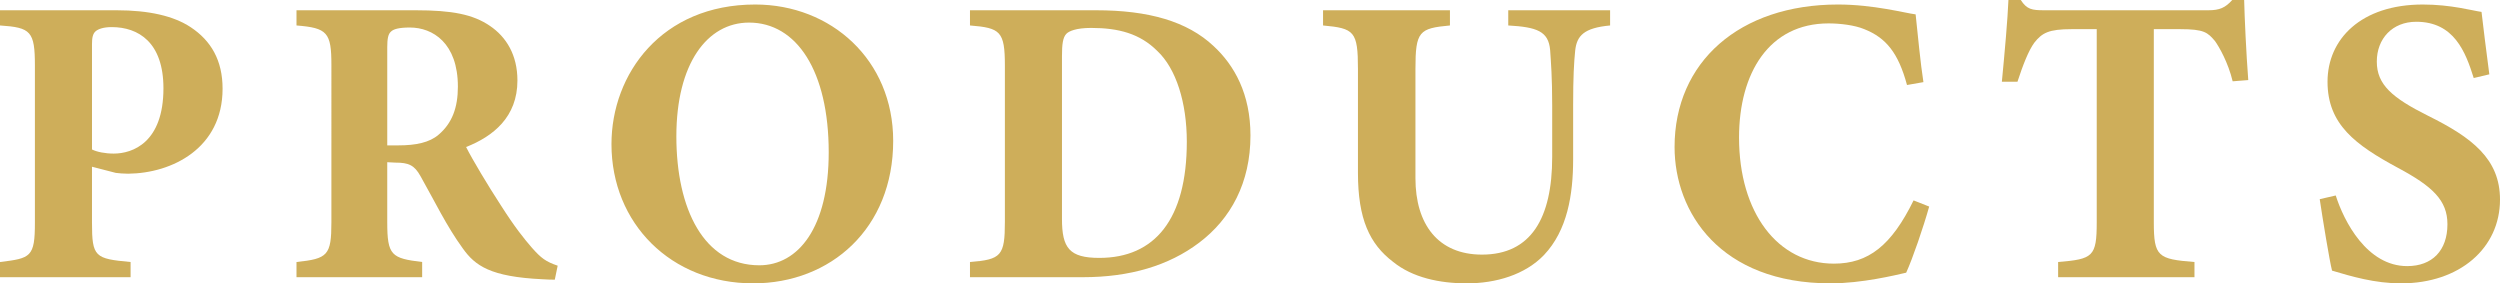
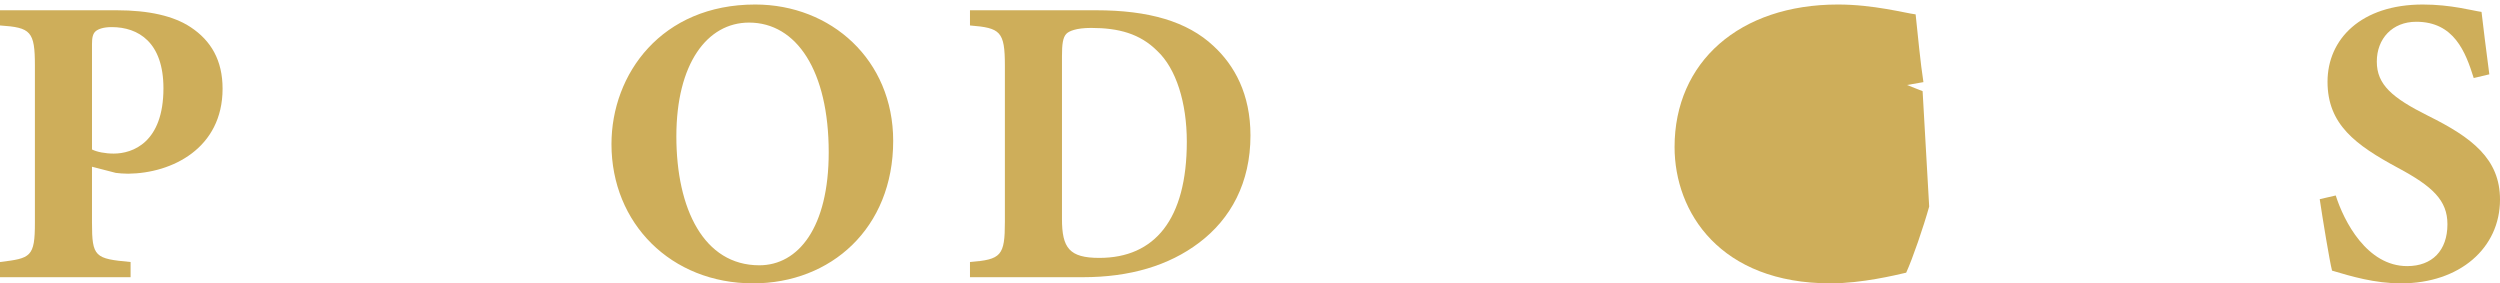
<svg xmlns="http://www.w3.org/2000/svg" id="_レイヤー_2" viewBox="0 0 243.51 27.6">
  <defs>
    <style>.cls-1{fill:#ceae5a;stroke-width:0px;}</style>
  </defs>
  <g id="pr-banners">
    <path class="cls-1" d="m11.36,1c3.16,0,5.56.56,7.2,1.64,2,1.32,3.12,3.24,3.12,6,0,5.8-4.92,8.24-9.2,8.28-.4,0-.92-.04-1.2-.08l-2.32-.6v5.44c0,3.36.28,3.52,3.76,3.84v1.48H0v-1.48c3-.36,3.4-.48,3.4-3.84V6.4c0-3.36-.4-3.72-3.4-3.92v-1.48h11.36Zm-2.4,13.56c.48.24,1.28.4,2.12.4,1.84,0,4.84-1.08,4.84-6.36,0-4.48-2.44-5.96-5.04-5.96-.84,0-1.32.2-1.56.4-.28.24-.36.64-.36,1.24v10.28Z" />
-     <path class="cls-1" d="m54.04,27.24c-.24,0-.72,0-1.2-.04-5.08-.24-6.56-1.32-7.76-3-1.6-2.2-2.76-4.64-4.12-7.04-.6-1.08-1.16-1.32-2.44-1.32l-.8-.04v5.84c0,3.24.4,3.52,3.4,3.88v1.48h-12.24v-1.48c3.04-.32,3.4-.64,3.4-3.88V6.32c0-3.16-.4-3.6-3.4-3.84v-1.48h11.6c3.56,0,5.6.4,7.24,1.52,1.6,1.08,2.68,2.84,2.68,5.32,0,3.56-2.36,5.44-5,6.48.6,1.2,2.16,3.8,3.36,5.64,1.4,2.2,2.28,3.28,3.04,4.16.92,1.04,1.36,1.36,2.52,1.76l-.28,1.36Zm-15.24-13.08c1.72,0,3.04-.28,3.92-1.04,1.32-1.12,1.88-2.64,1.88-4.68,0-4.24-2.44-5.76-4.68-5.76-1.08,0-1.6.16-1.84.4-.28.24-.36.72-.36,1.52v9.56h1.08Z" />
    <path class="cls-1" d="m73.56.44c7.4,0,13.44,5.4,13.44,13.28,0,8.52-6.08,13.88-13.64,13.88-8,0-13.8-5.84-13.8-13.56,0-6.84,4.88-13.6,14-13.6Zm-.6,1.76c-4.08,0-7.08,4-7.08,11.08s2.68,12.56,8.08,12.56c3.8,0,6.76-3.68,6.76-11,0-7.92-3.12-12.64-7.76-12.64Z" />
    <path class="cls-1" d="m106.76,1c5.12,0,8.88,1.08,11.44,3.48,2.04,1.88,3.6,4.68,3.6,8.72,0,4.6-1.92,8.12-5,10.44-2.96,2.24-6.76,3.36-11.32,3.36h-11v-1.48c3.04-.24,3.4-.6,3.4-3.92V6.4c0-3.36-.44-3.68-3.4-3.92v-1.48h12.28Zm-3.32,20.32c0,2.84.72,3.8,3.64,3.8,5.4,0,8.52-3.76,8.52-11.32,0-3.8-1.04-7.12-2.88-8.84-1.68-1.68-3.76-2.24-6.44-2.24-1.48,0-2.16.32-2.4.56-.36.36-.44,1.04-.44,2.2v15.84Z" />
-     <path class="cls-1" d="m156.83,2.48c-2.56.24-3.24,1-3.4,2.44-.12,1.2-.2,2.56-.2,5.36v5.24c0,3.44-.56,6.92-2.84,9.32-1.84,1.92-4.68,2.76-7.52,2.76-2.64,0-5.28-.56-7.16-2.08-2.32-1.76-3.44-4.2-3.44-8.68V6.72c0-3.68-.36-3.96-3.4-4.24v-1.48h12.36v1.48c-3,.28-3.36.56-3.36,4.24v10.64c0,4.48,2.2,7.44,6.48,7.44,4.76,0,6.84-3.52,6.84-9.52v-5c0-2.76-.12-4.2-.2-5.4-.16-1.84-1.28-2.24-4.08-2.4v-1.48h9.92v1.48Z" />
-     <path class="cls-1" d="m187.91,20.12c-.56,2-1.6,5.04-2.24,6.44-1.04.24-4.32,1.04-7.36,1.04-10.76,0-15.2-6.92-15.2-13.28,0-8.28,6.32-13.88,15.92-13.88,3.48,0,6.56.84,7.56.96.2,1.88.48,4.84.76,6.6l-1.6.28c-.84-3.12-2.04-4.6-4.16-5.44-.96-.4-2.4-.56-3.48-.56-5.8,0-8.72,4.84-8.72,11.12,0,7.32,3.76,12.28,9.24,12.28,3.36,0,5.6-1.76,7.76-6.16l1.52.6Z" />
-     <path class="cls-1" d="m217.47,7.92c-.44-1.84-1.32-3.36-1.72-3.92-.72-.84-1.04-1.16-3.4-1.16h-2.56v18.8c0,3.36.4,3.6,3.96,3.88v1.48h-13.28v-1.48c3.4-.28,3.76-.52,3.76-3.88V2.84h-2.44c-2.24,0-2.88.36-3.64,1.32-.56.76-1.12,2.2-1.64,3.8h-1.52c.28-2.92.56-6.04.64-7.96h1.2c.6.92,1.08,1,2.28,1h16c1.08,0,1.64-.24,2.32-1h1.16c.04,1.68.2,5.2.4,7.8l-1.52.12Z" />
+     <path class="cls-1" d="m187.91,20.12c-.56,2-1.6,5.04-2.24,6.44-1.04.24-4.32,1.04-7.36,1.04-10.76,0-15.2-6.92-15.2-13.28,0-8.28,6.32-13.88,15.92-13.88,3.48,0,6.56.84,7.56.96.2,1.88.48,4.84.76,6.6l-1.6.28l1.52.6Z" />
    <path class="cls-1" d="m240.95,7.6c-.8-2.56-1.92-5.48-5.6-5.48-2.32,0-3.84,1.64-3.84,3.88s1.48,3.52,5,5.28c4.28,2.12,7,4.2,7,8.16,0,4.72-3.92,8.16-9.64,8.16-2.56,0-4.84-.68-6.72-1.24-.24-.92-.92-5.08-1.2-6.96l1.56-.36c.8,2.52,3.04,6.88,6.96,6.88,2.44,0,3.92-1.52,3.92-4.08,0-2.32-1.44-3.68-4.8-5.48-4.16-2.24-6.88-4.24-6.88-8.4s3.28-7.52,9.28-7.52c2.76,0,4.84.6,5.72.72.16,1.48.44,3.56.76,6.08l-1.52.36Z" />
  </g>
</svg>